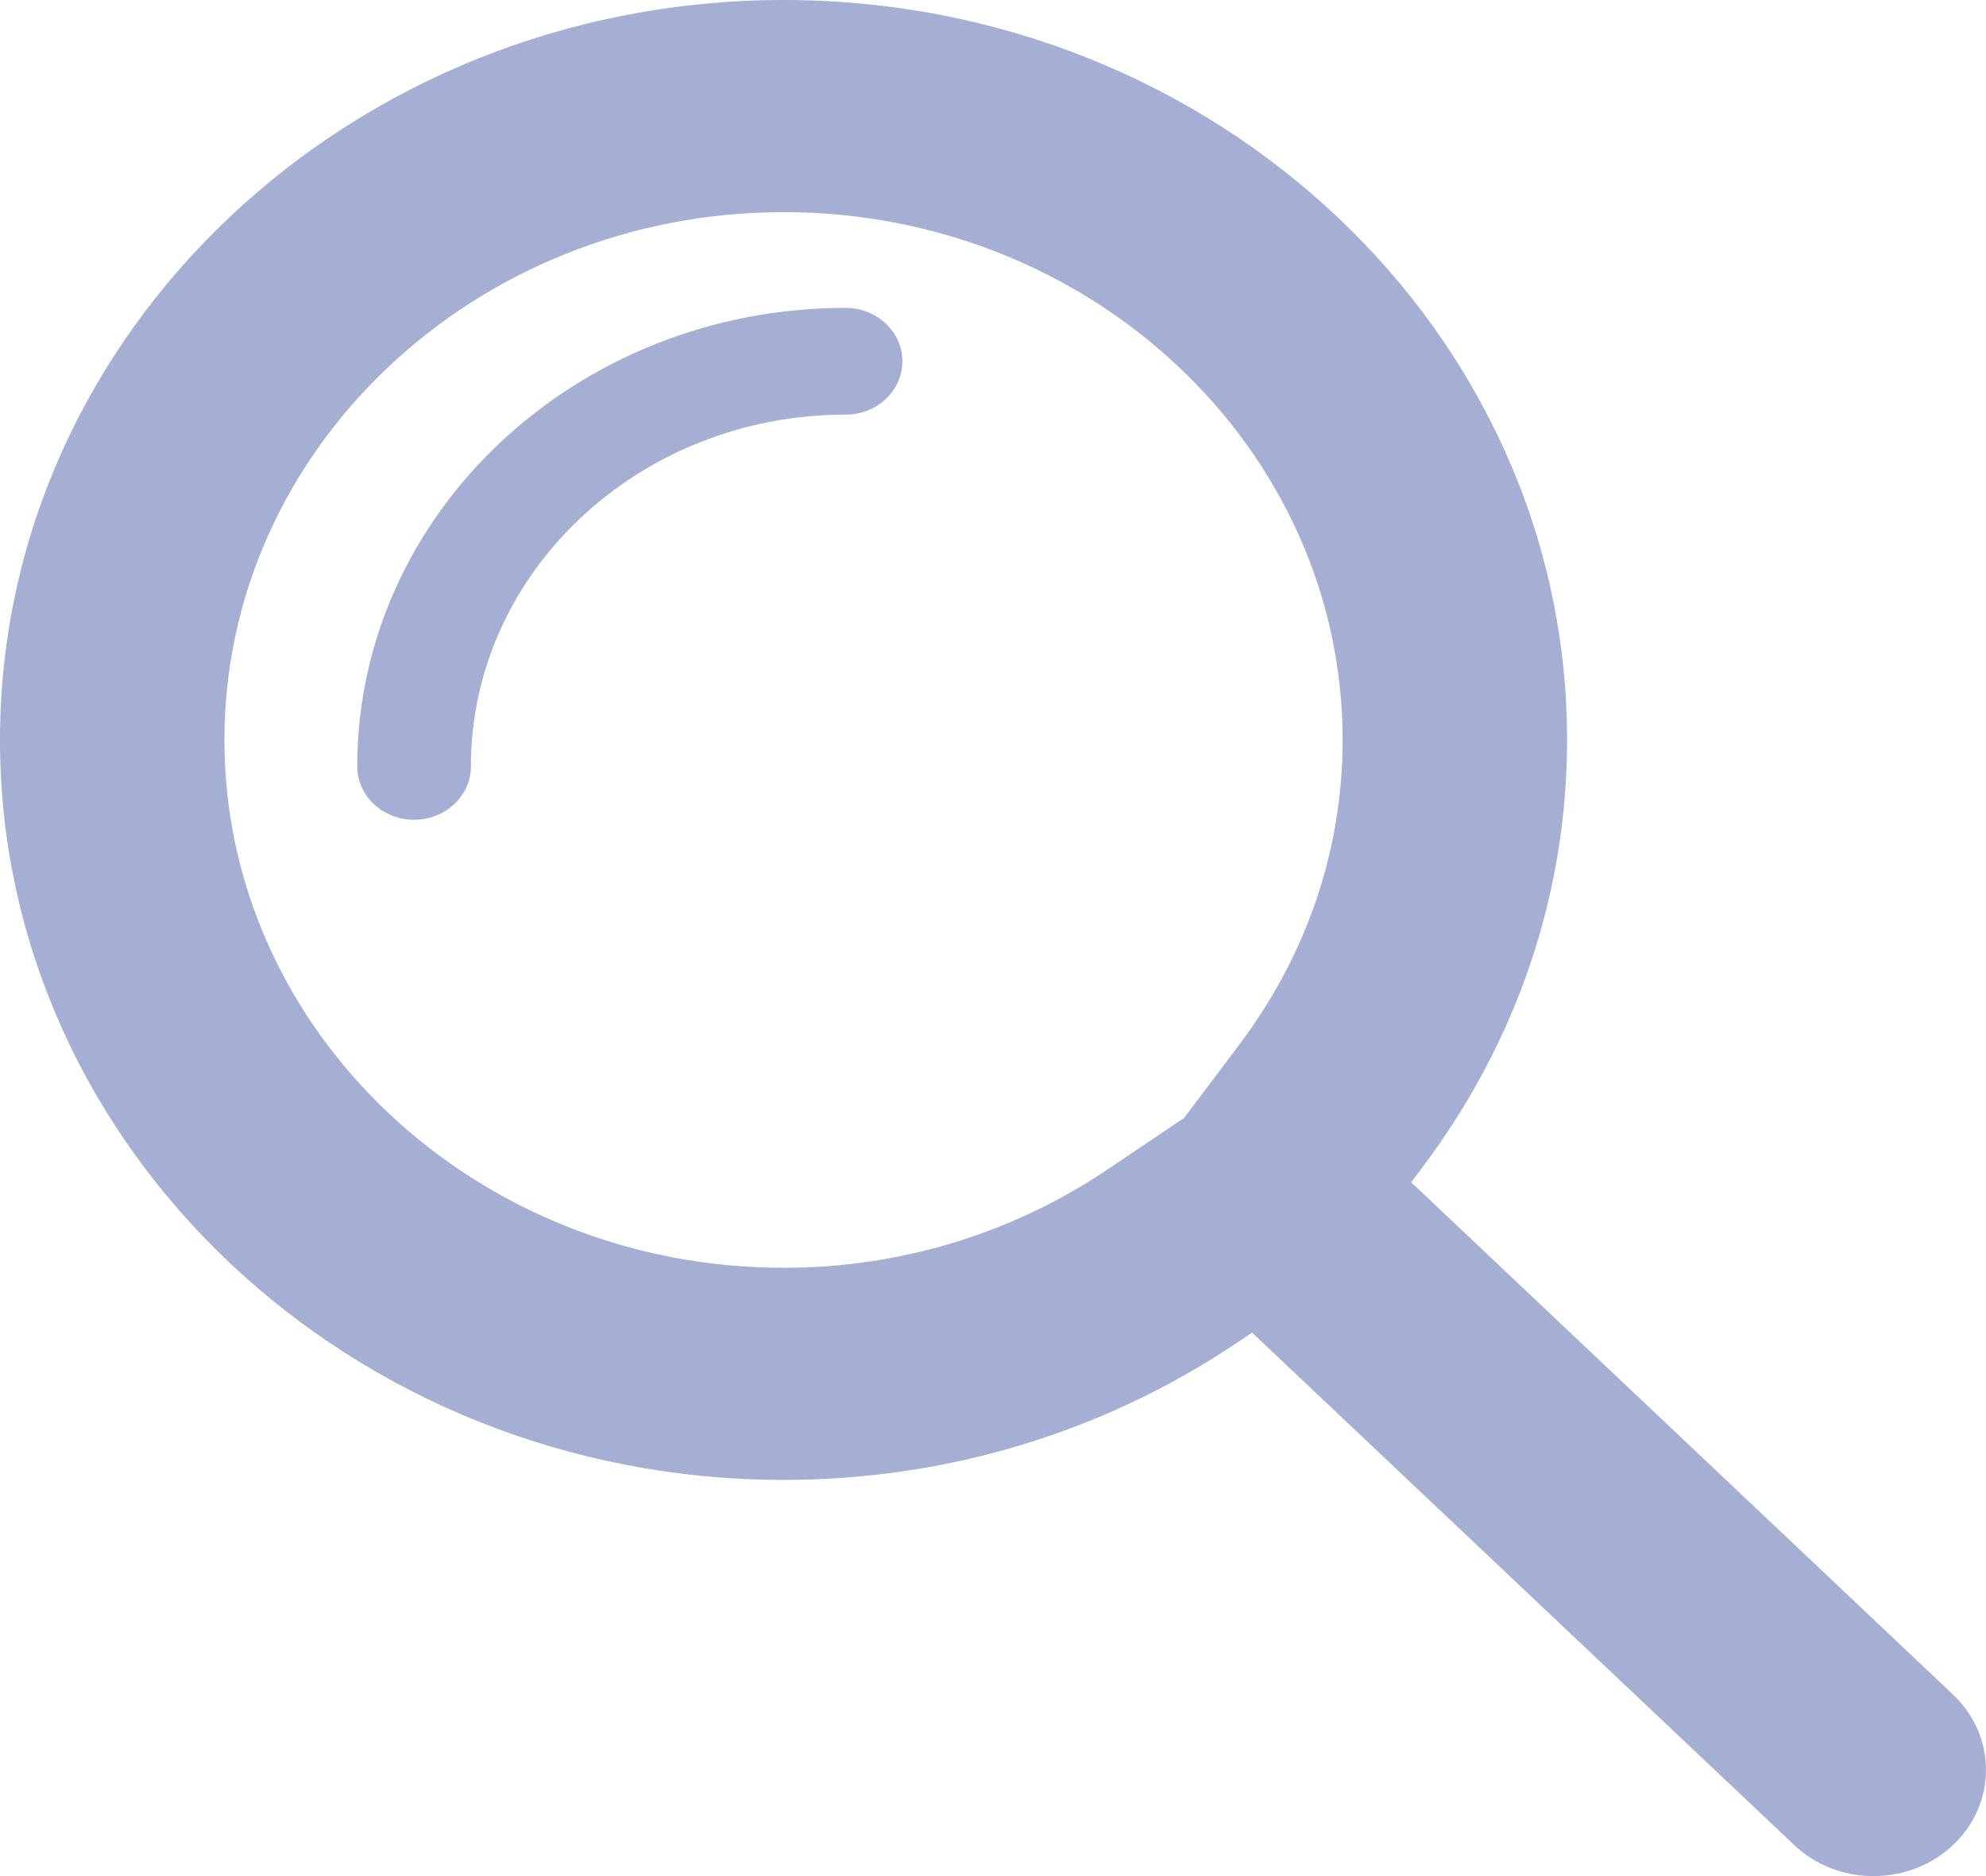
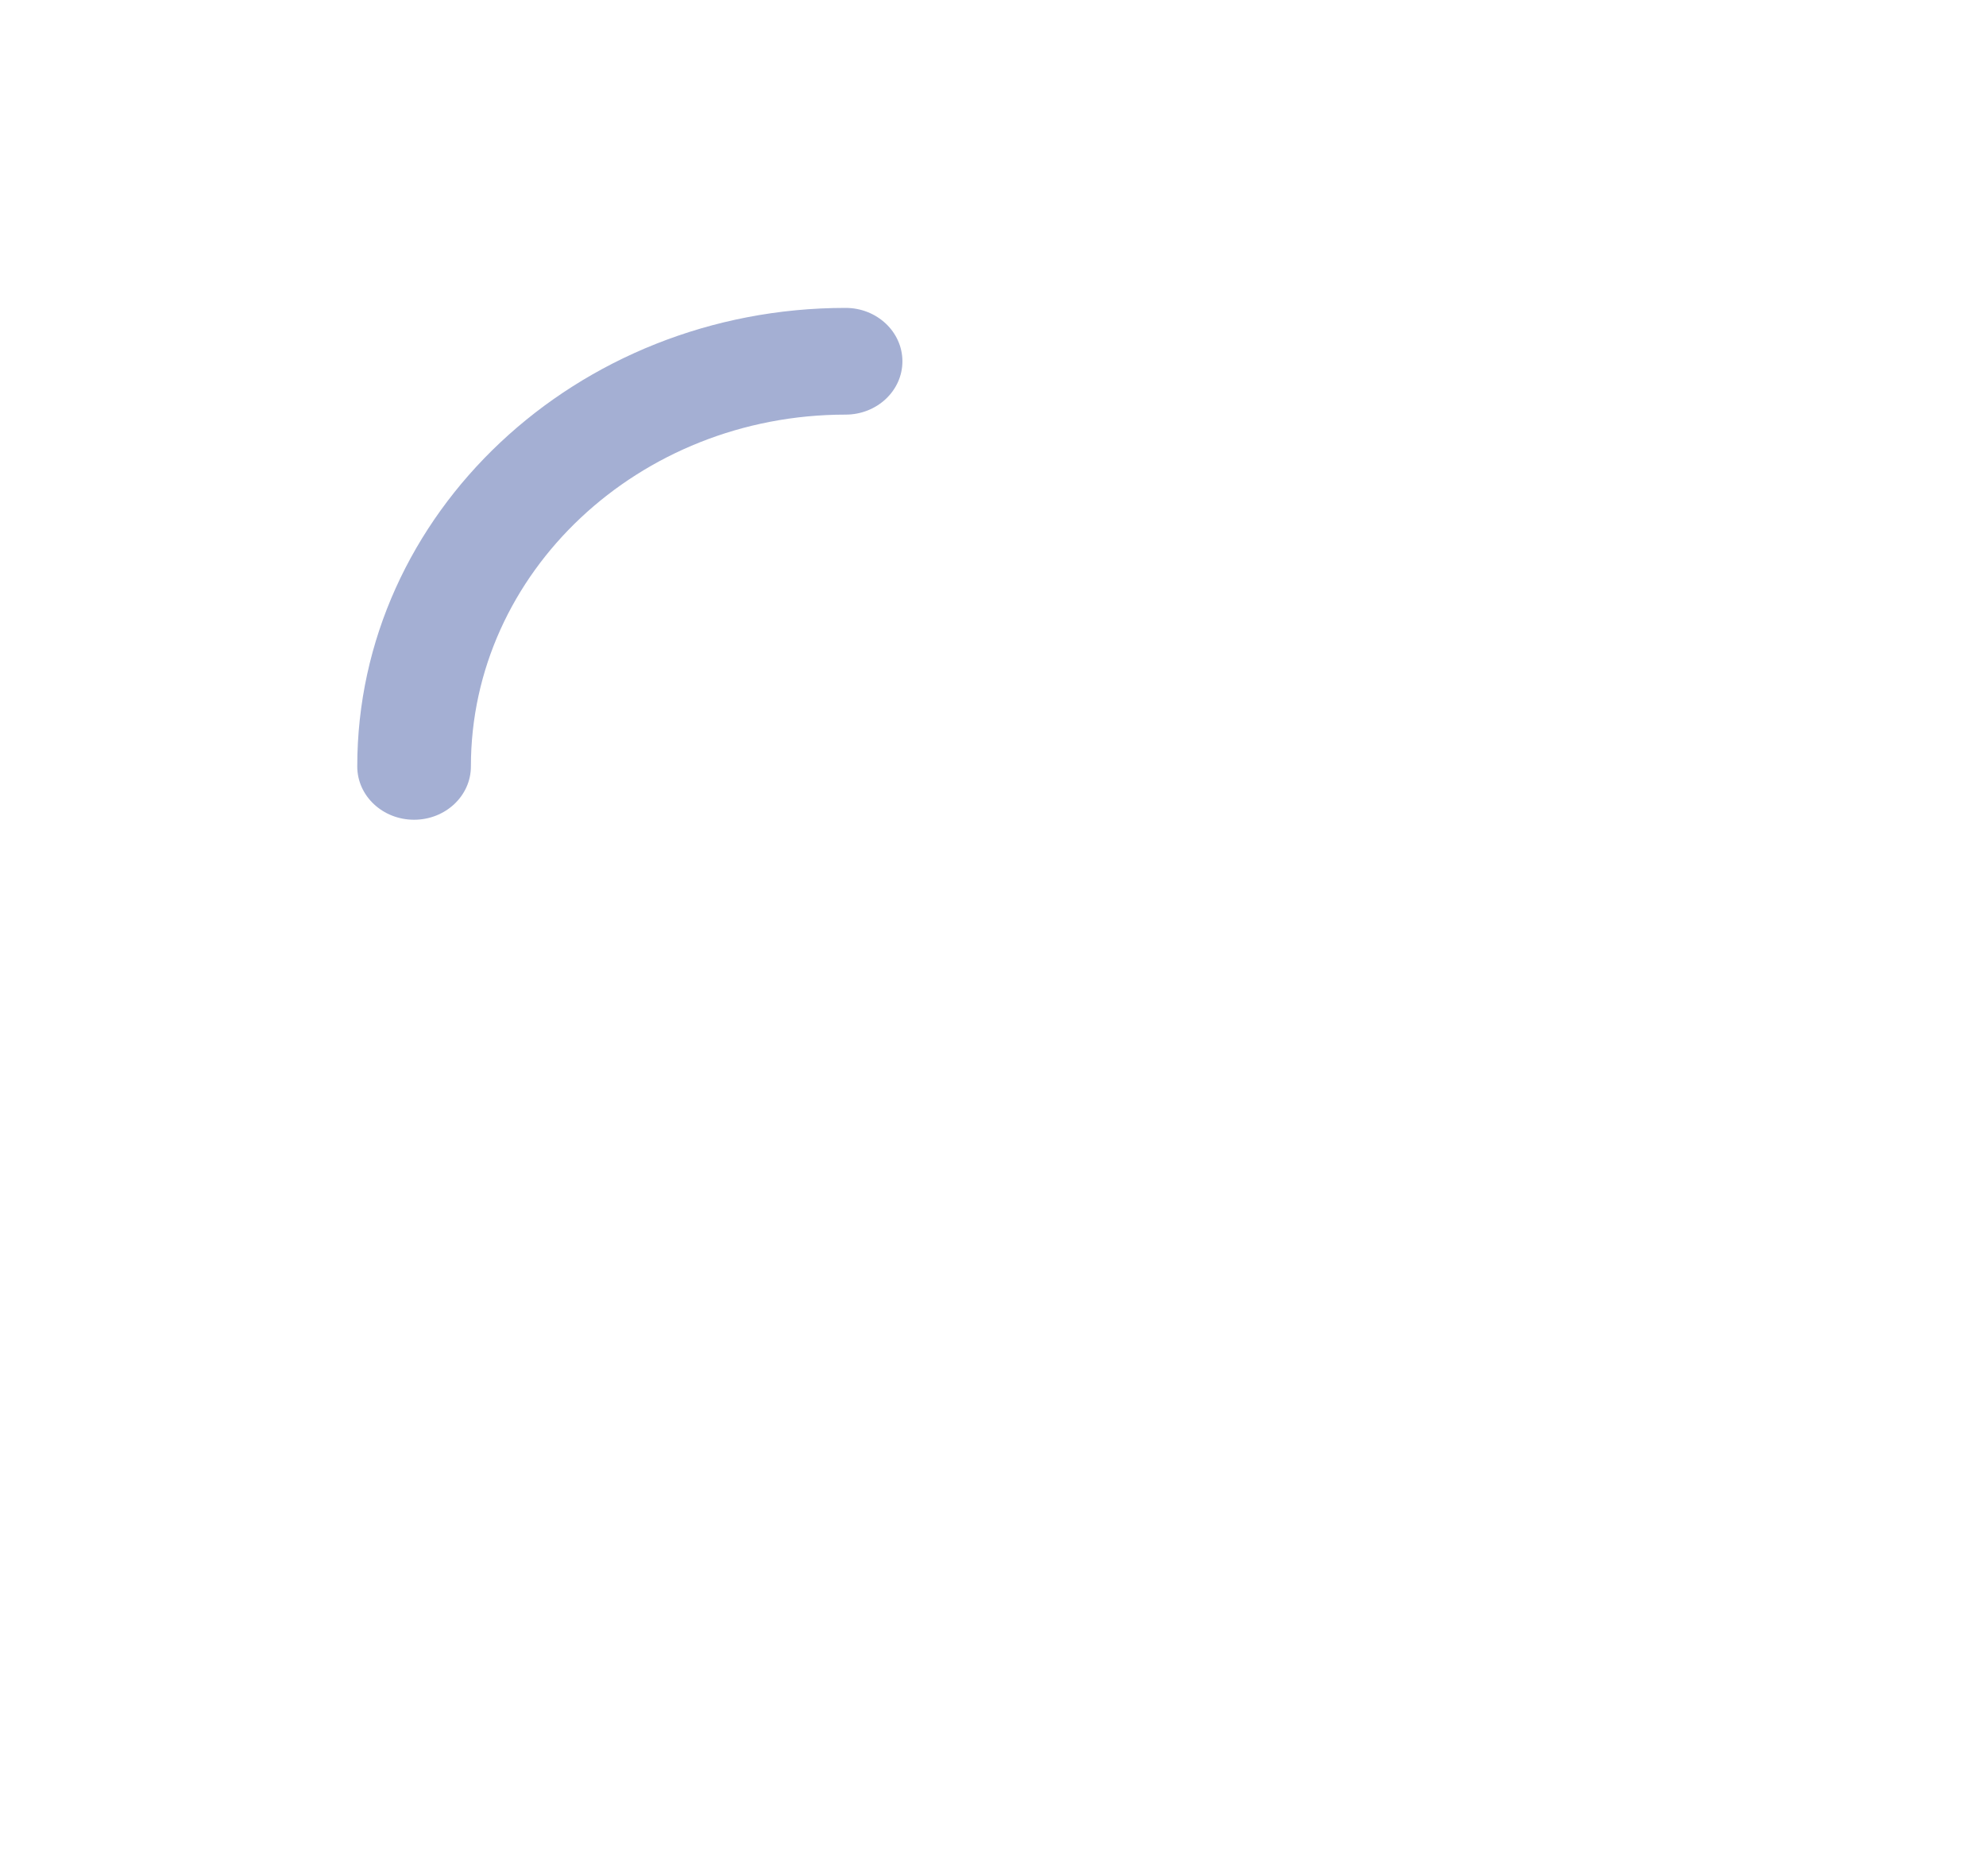
<svg xmlns="http://www.w3.org/2000/svg" width="18" height="17" viewBox="0 0 18 17" fill="none">
-   <path d="M17.701 15.355L12.79 10.713L12.887 10.584C13.748 9.442 14.203 8.101 14.203 6.705C14.204 3.008 11.018 0 7.102 0C3.186 0 0 3.008 0 6.705C0 10.402 3.186 13.41 7.102 13.41C8.579 13.41 10 12.98 11.21 12.168L11.348 12.075L16.261 16.718C16.453 16.9 16.709 17 16.981 17C17.253 17 17.509 16.9 17.702 16.718C18.099 16.343 18.099 15.731 17.701 15.355ZM11.23 9.469L10.732 10.13L10.032 10.601C9.168 11.181 8.155 11.488 7.102 11.488C4.308 11.488 2.034 9.342 2.034 6.705C2.034 4.068 4.308 1.922 7.102 1.922C9.896 1.922 12.169 4.068 12.169 6.705C12.169 7.698 11.845 8.654 11.23 9.469Z" fill="#A4AFD3" />
  <path d="M7.664 2.79C5.223 2.79 3.238 4.654 3.238 6.945C3.238 7.212 3.468 7.428 3.753 7.428C4.037 7.428 4.268 7.212 4.268 6.945C4.268 5.187 5.791 3.757 7.664 3.757C7.948 3.757 8.179 3.541 8.179 3.274C8.179 3.007 7.948 2.79 7.664 2.79Z" fill="#A4AFD3" />
</svg>